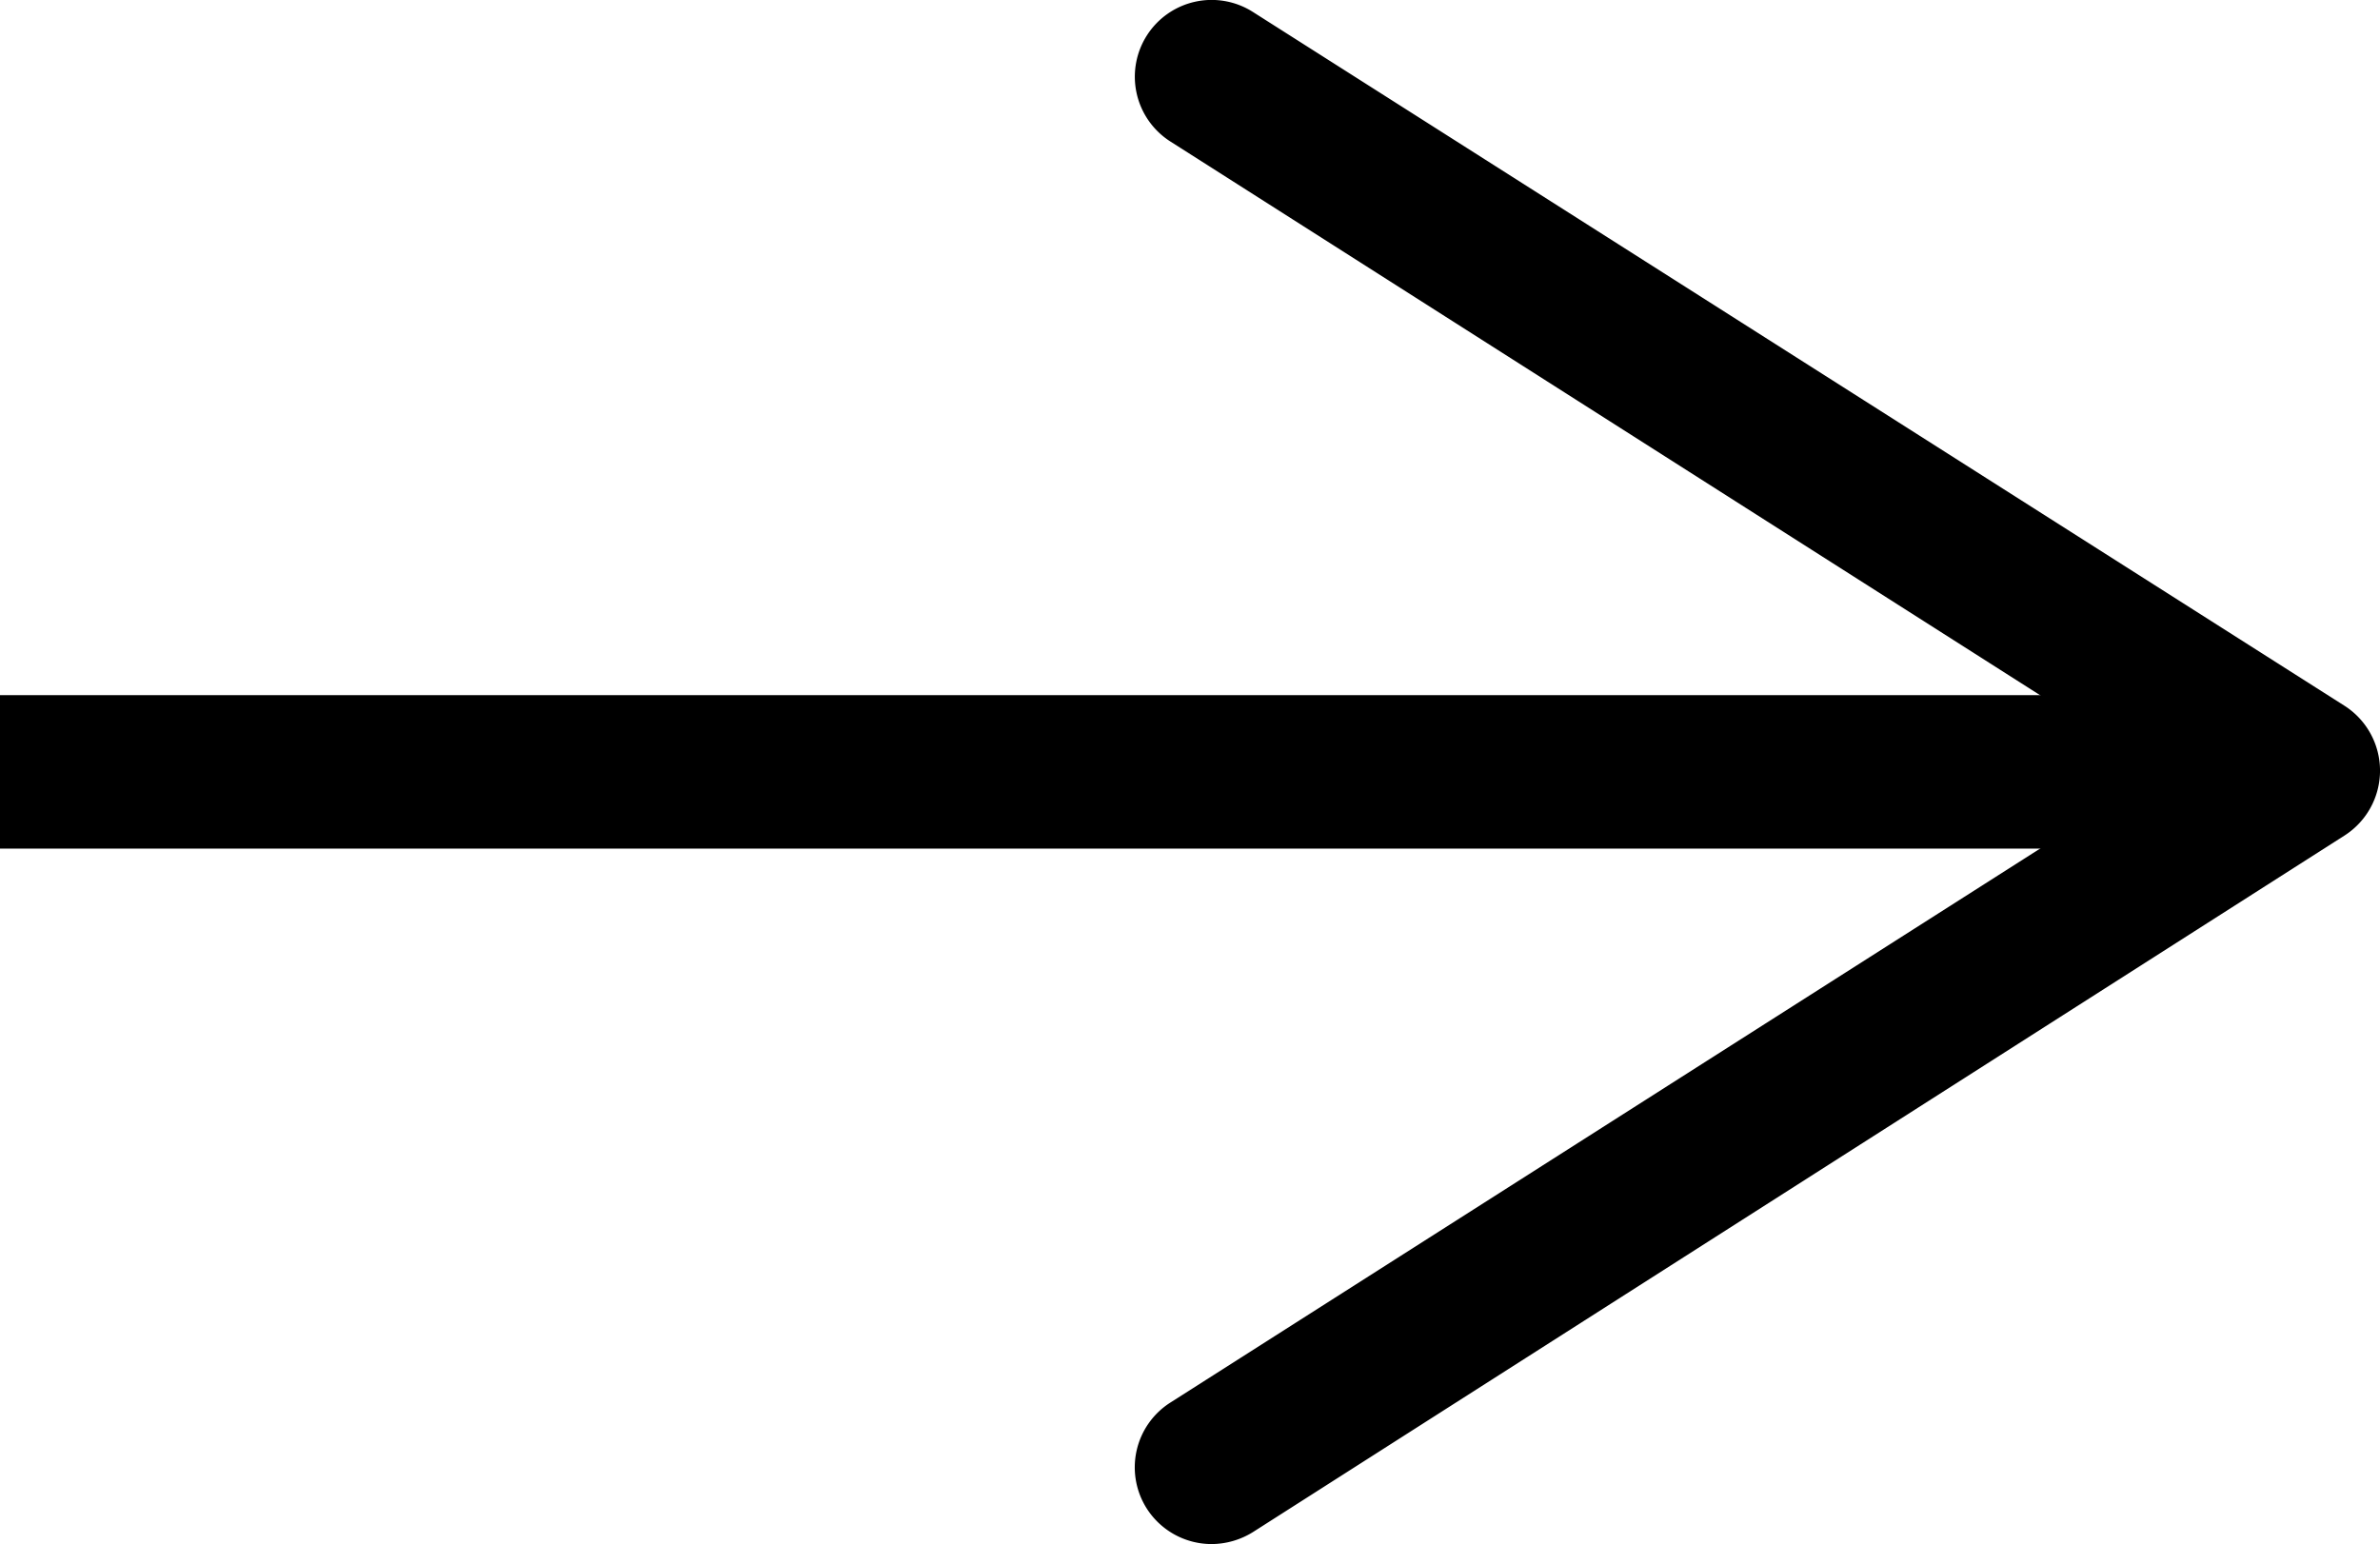
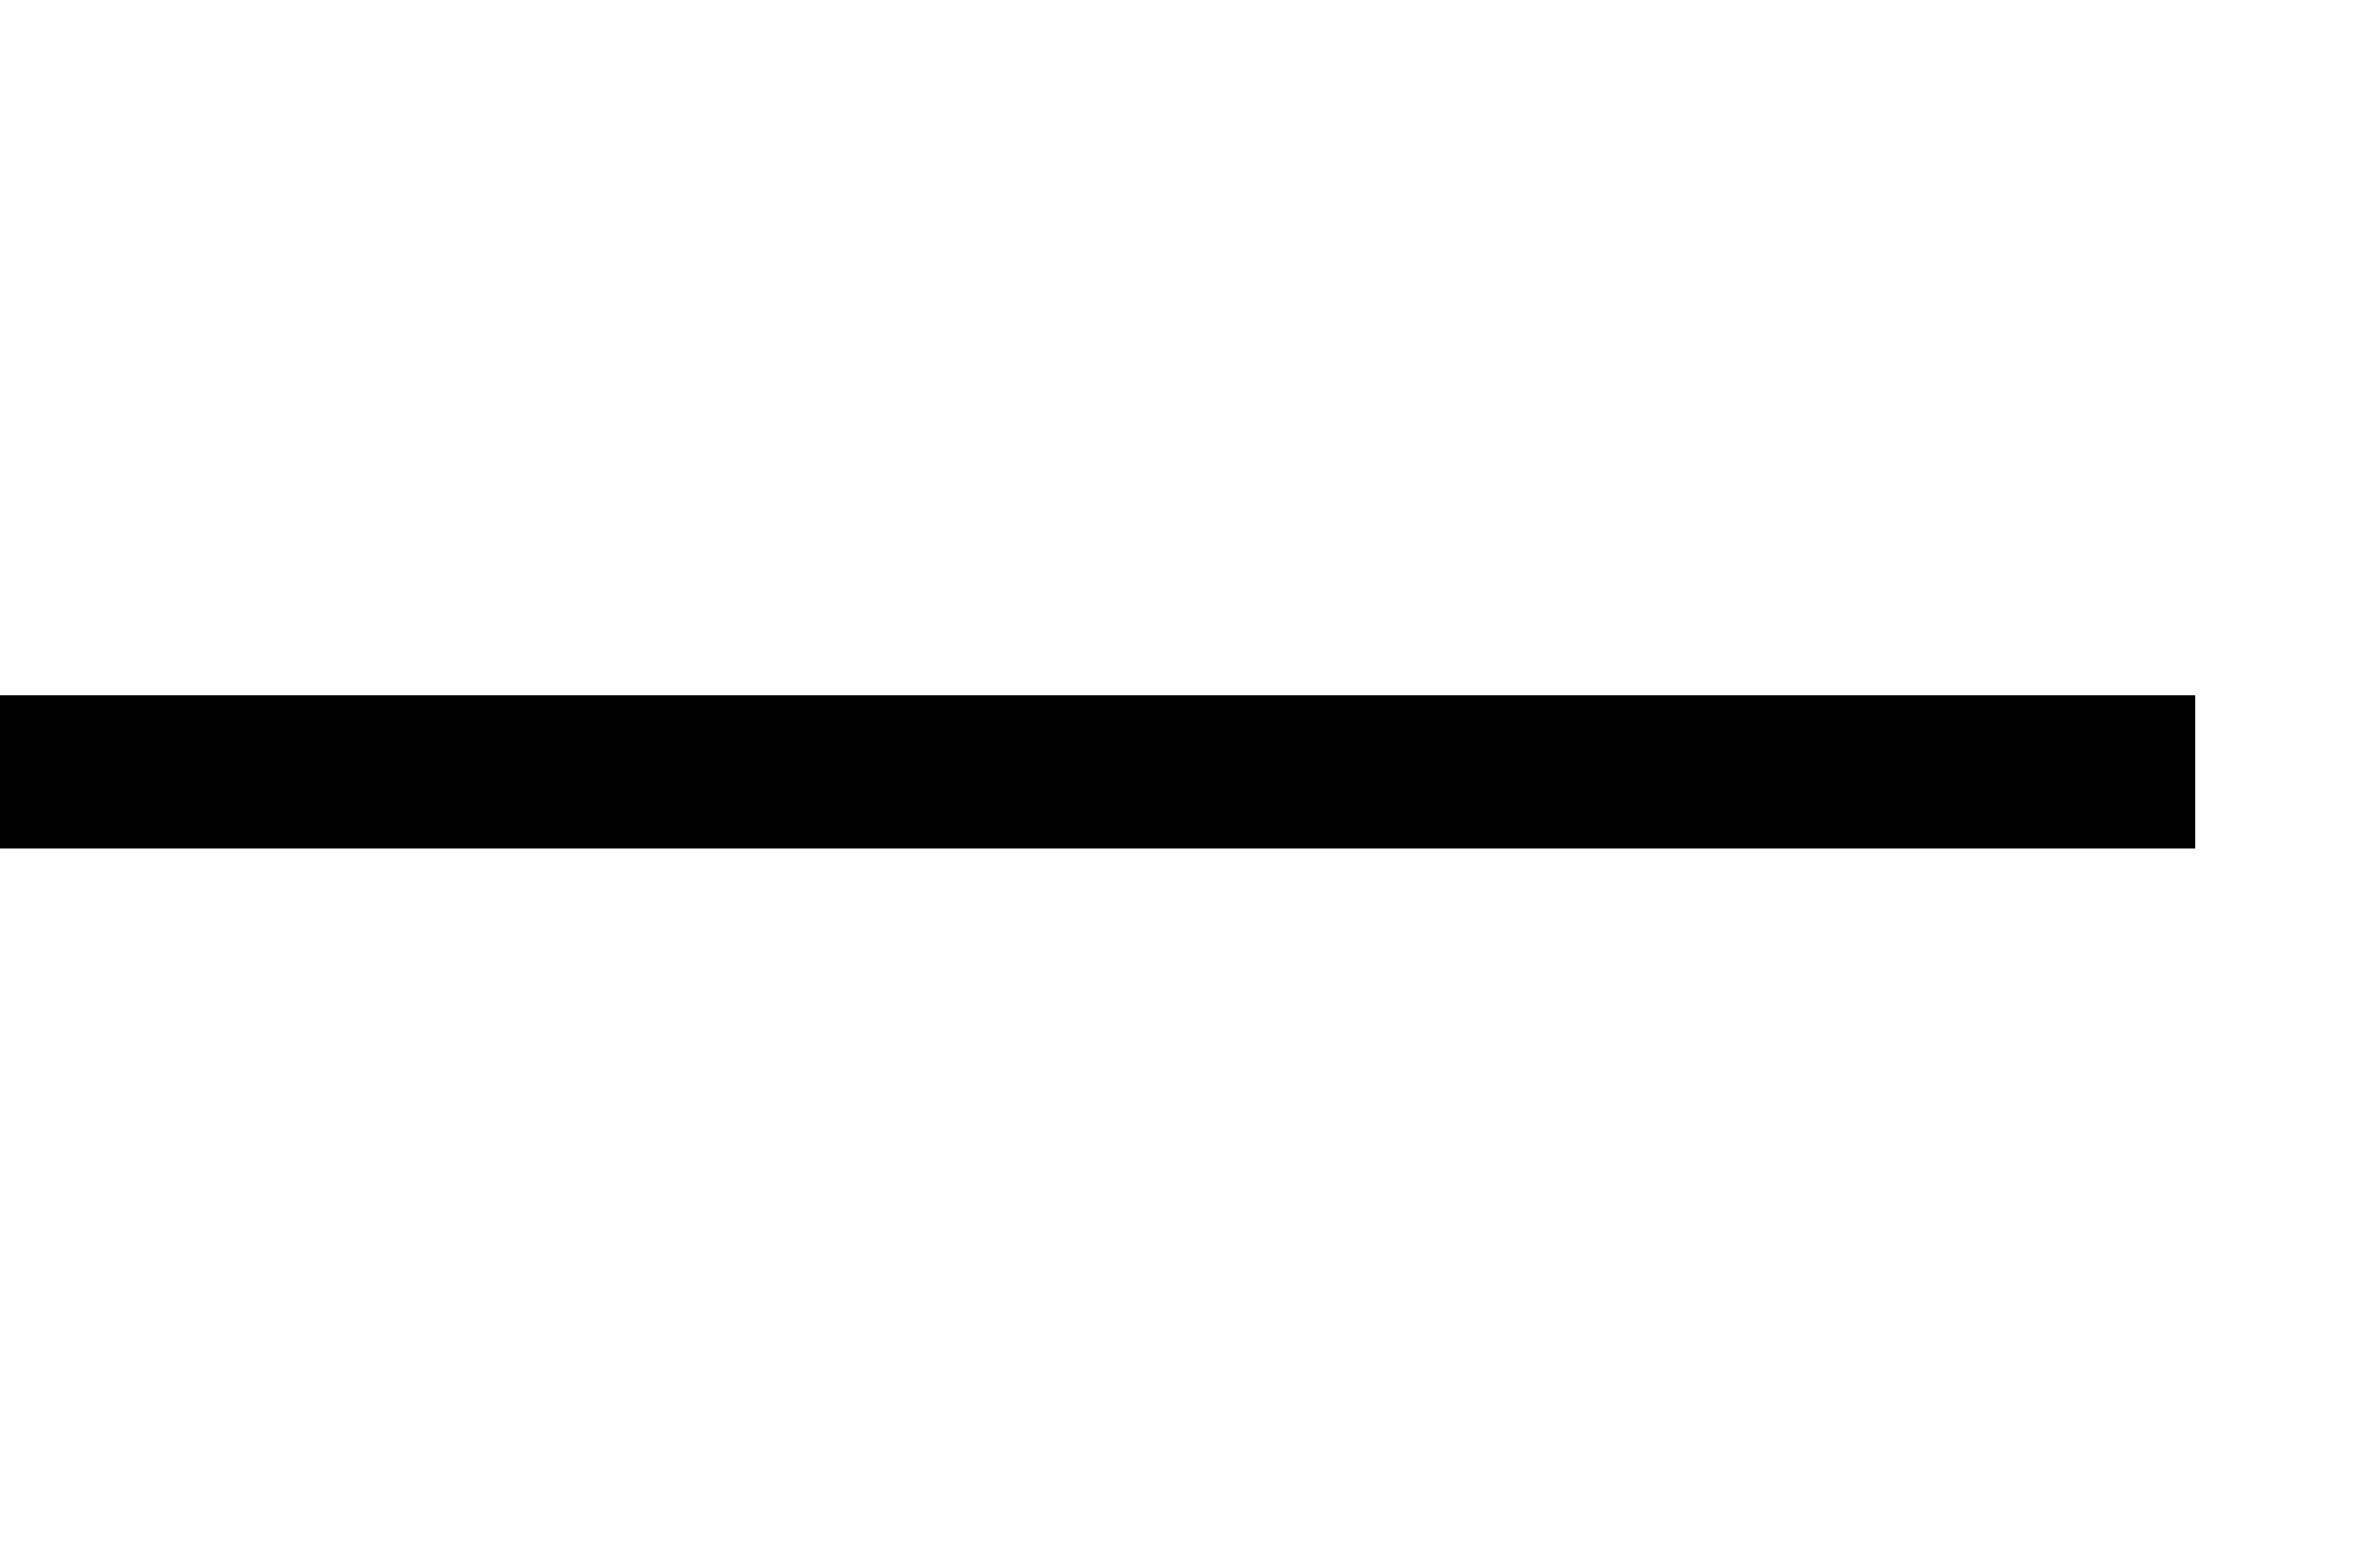
<svg xmlns="http://www.w3.org/2000/svg" width="77.54" height="50.31" viewBox="0 0 77.54 50.31">
  <defs>
    <style>.cls-1{fill:none;stroke:#000;stroke-miterlimit:10;stroke-width:5px;}</style>
  </defs>
  <g id="レイヤー_2" data-name="レイヤー 2">
    <g id="レイヤー_1-2" data-name="レイヤー 1">
      <line class="cls-1" y1="25.15" x2="71.53" y2="25.15" />
-       <path d="M37.36,49.15a2.5,2.5,0,0,1,.77-3.45L70.39,25.15,38.13,4.61A2.5,2.5,0,1,1,40.82.39L76.39,23a2.51,2.51,0,0,1,0,4.22L40.82,49.92a2.57,2.57,0,0,1-1.35.39A2.51,2.51,0,0,1,37.36,49.15Z" />
    </g>
  </g>
</svg>